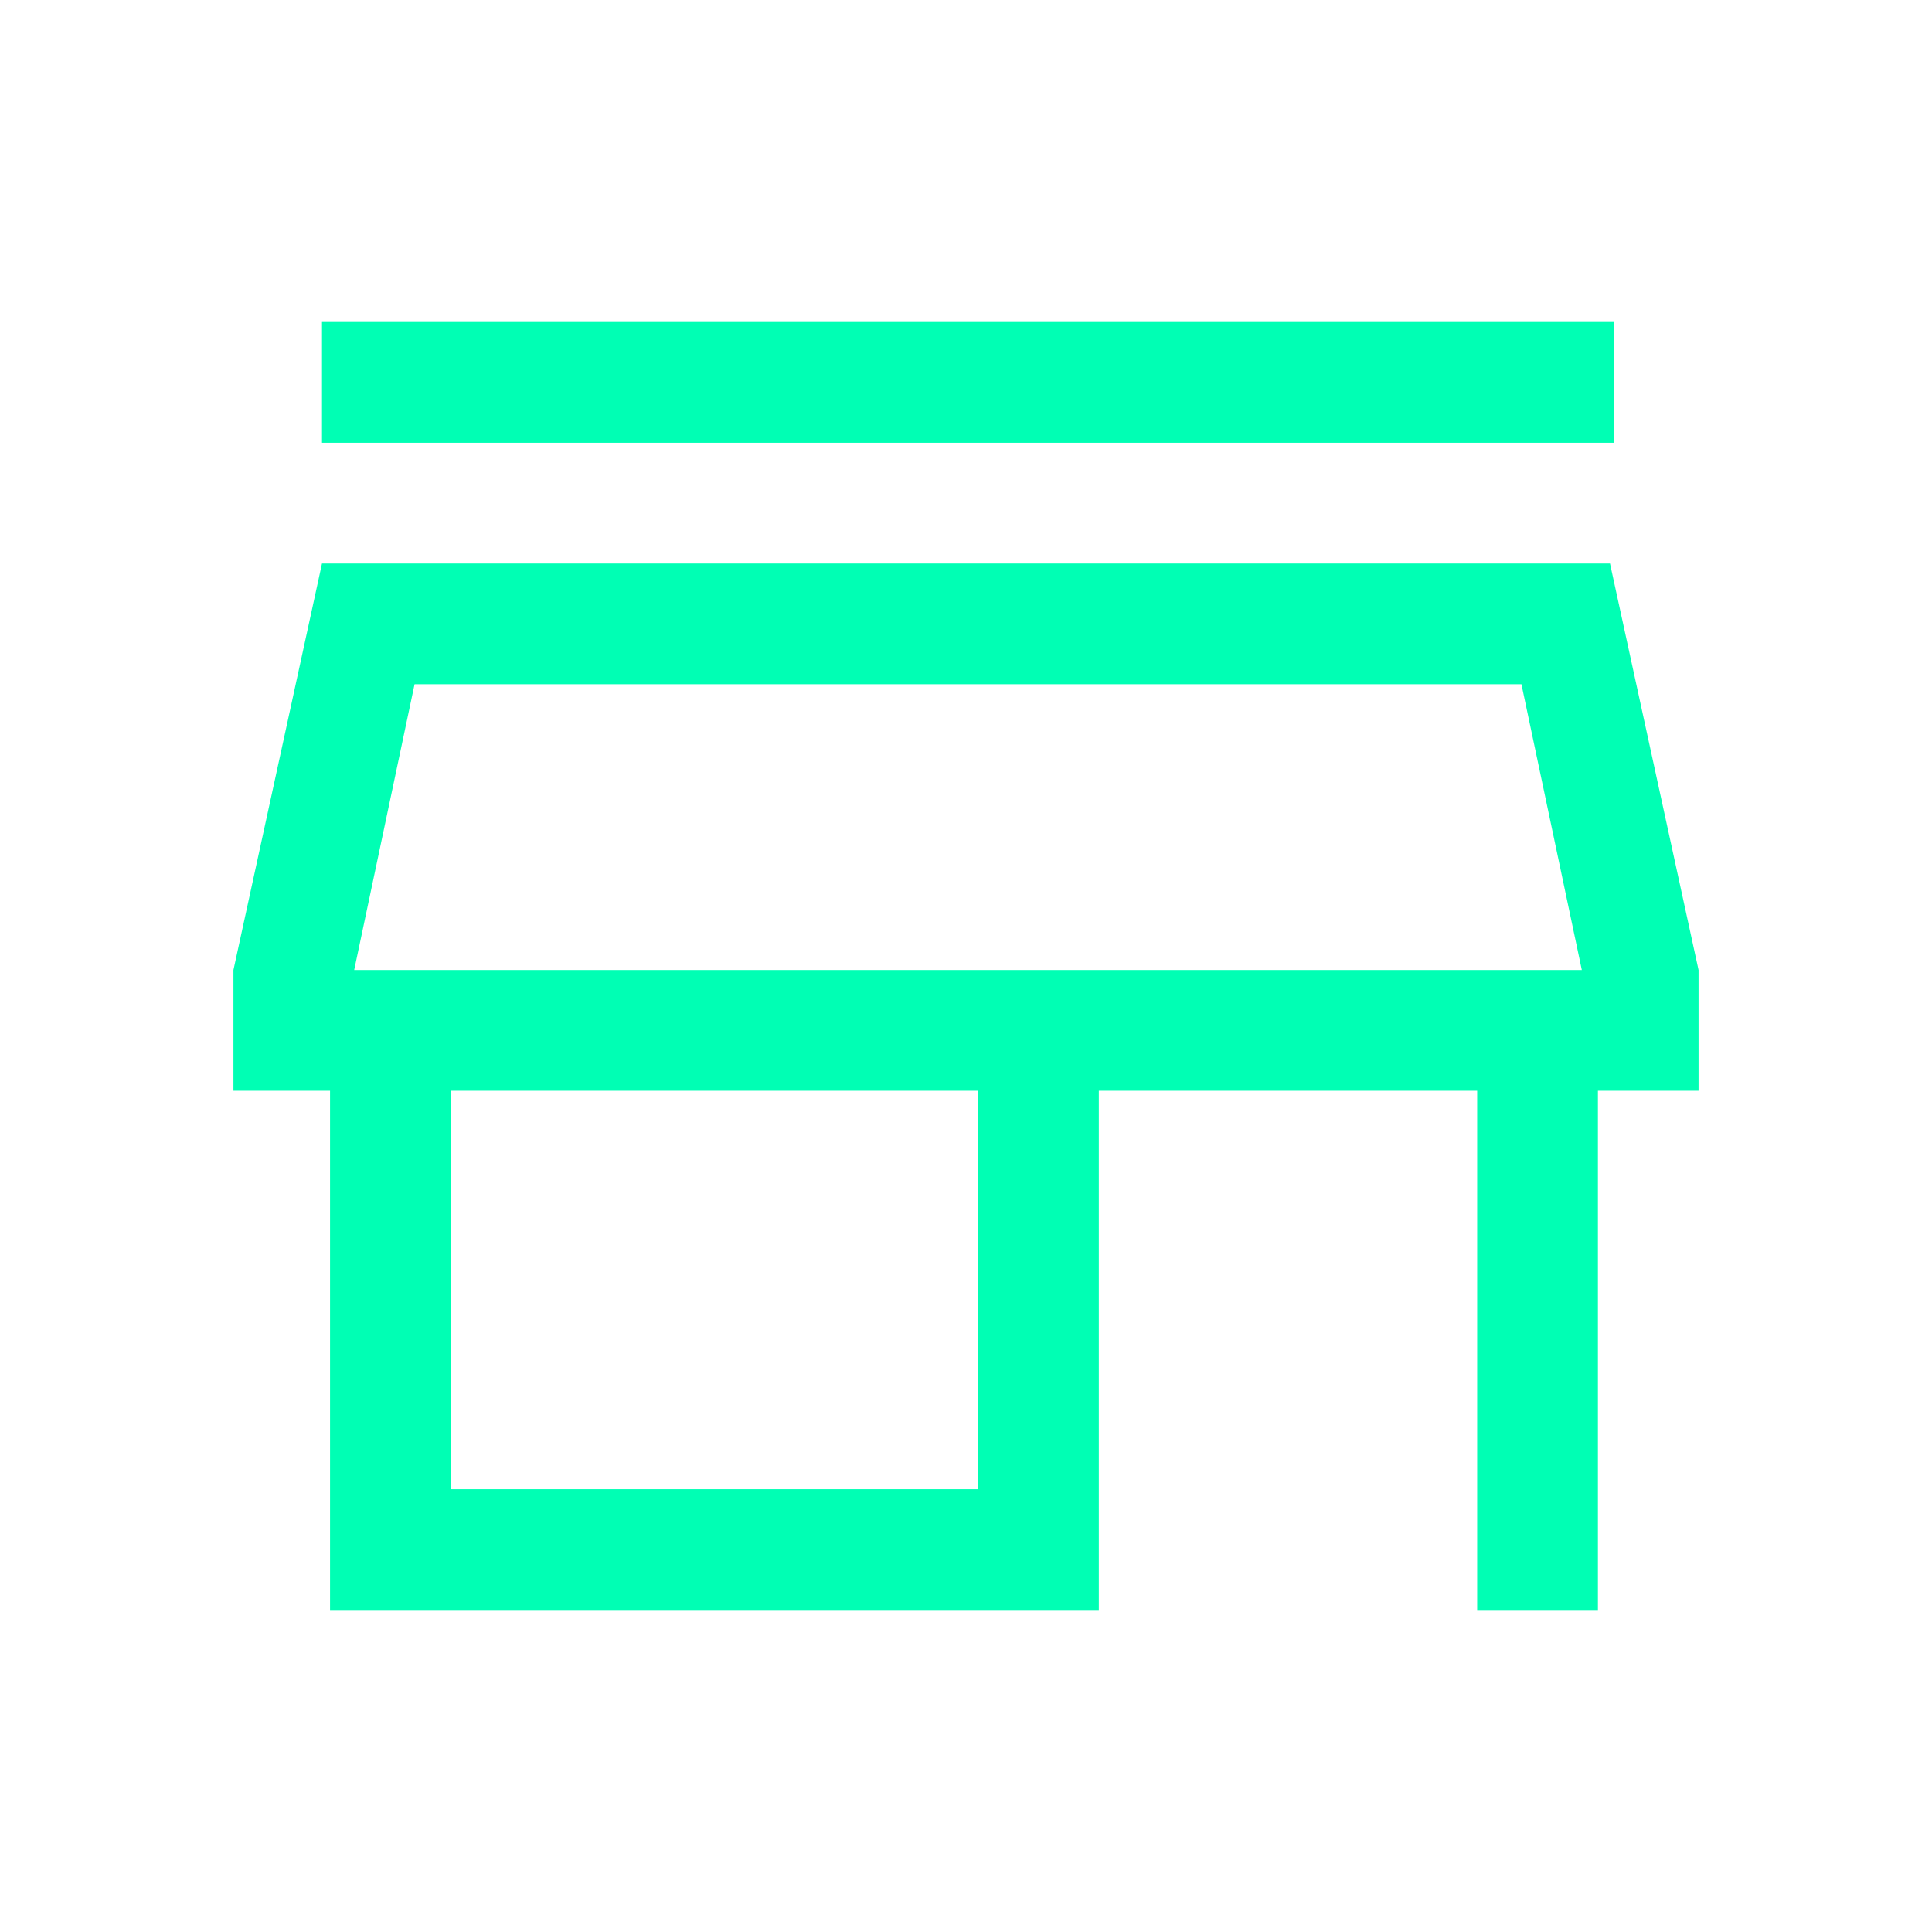
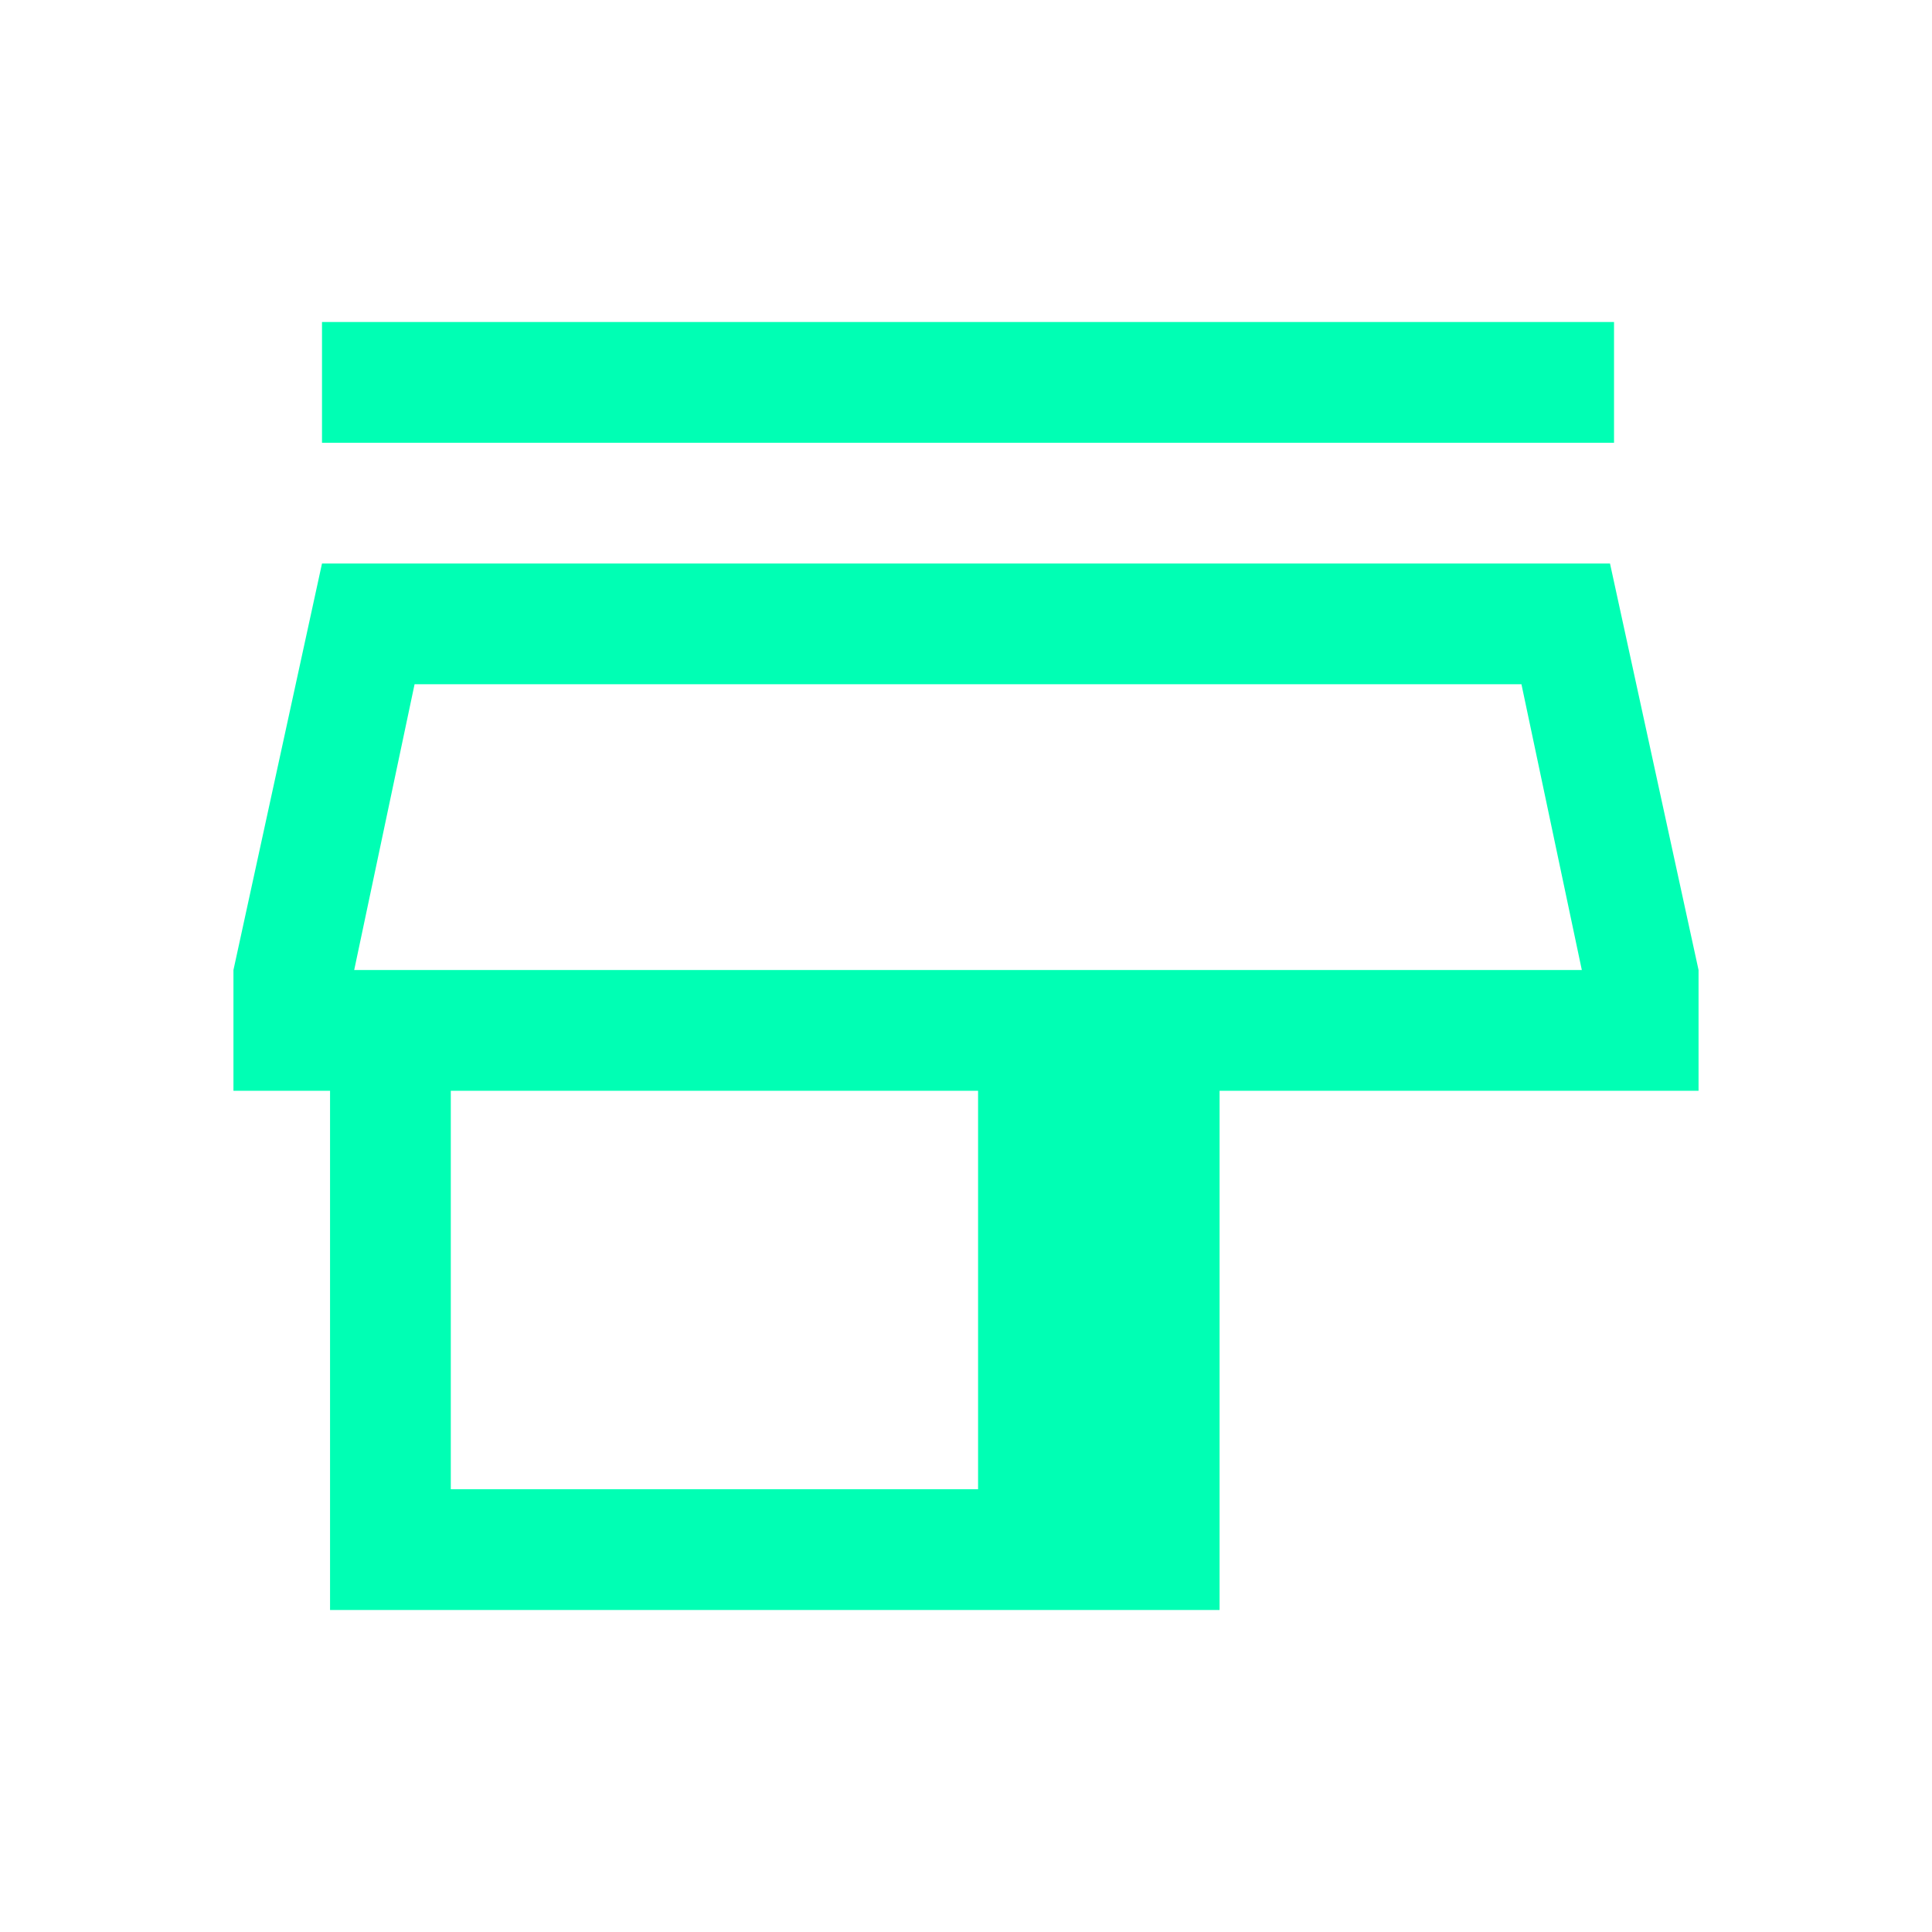
<svg xmlns="http://www.w3.org/2000/svg" version="1.1" id="Warstwa_1" x="0px" y="0px" viewBox="0 0 48 48" style="enable-background:new 0 0 48 48;" xml:space="preserve">
  <style type="text/css">
	.st0{fill:#00FFB4;}
</style>
-   <path class="st0" d="M8,11V8h32.1v3H8z M8.2,40V27.1H5.8v-3L8,14h32l2.2,10.1v3h-2.5V40h-3V27.1h-9.4V40H8.2z M11.2,37h13.1v-9.9  H11.2V37z M8.8,24.1h30.5H8.8z M8.8,24.1h30.5L37.8,17H10.3L8.8,24.1z" />
+   <path class="st0" d="M8,11V8h32.1v3H8z M8.2,40V27.1H5.8v-3L8,14h32l2.2,10.1v3h-2.5V40V27.1h-9.4V40H8.2z M11.2,37h13.1v-9.9  H11.2V37z M8.8,24.1h30.5H8.8z M8.8,24.1h30.5L37.8,17H10.3L8.8,24.1z" />
</svg>